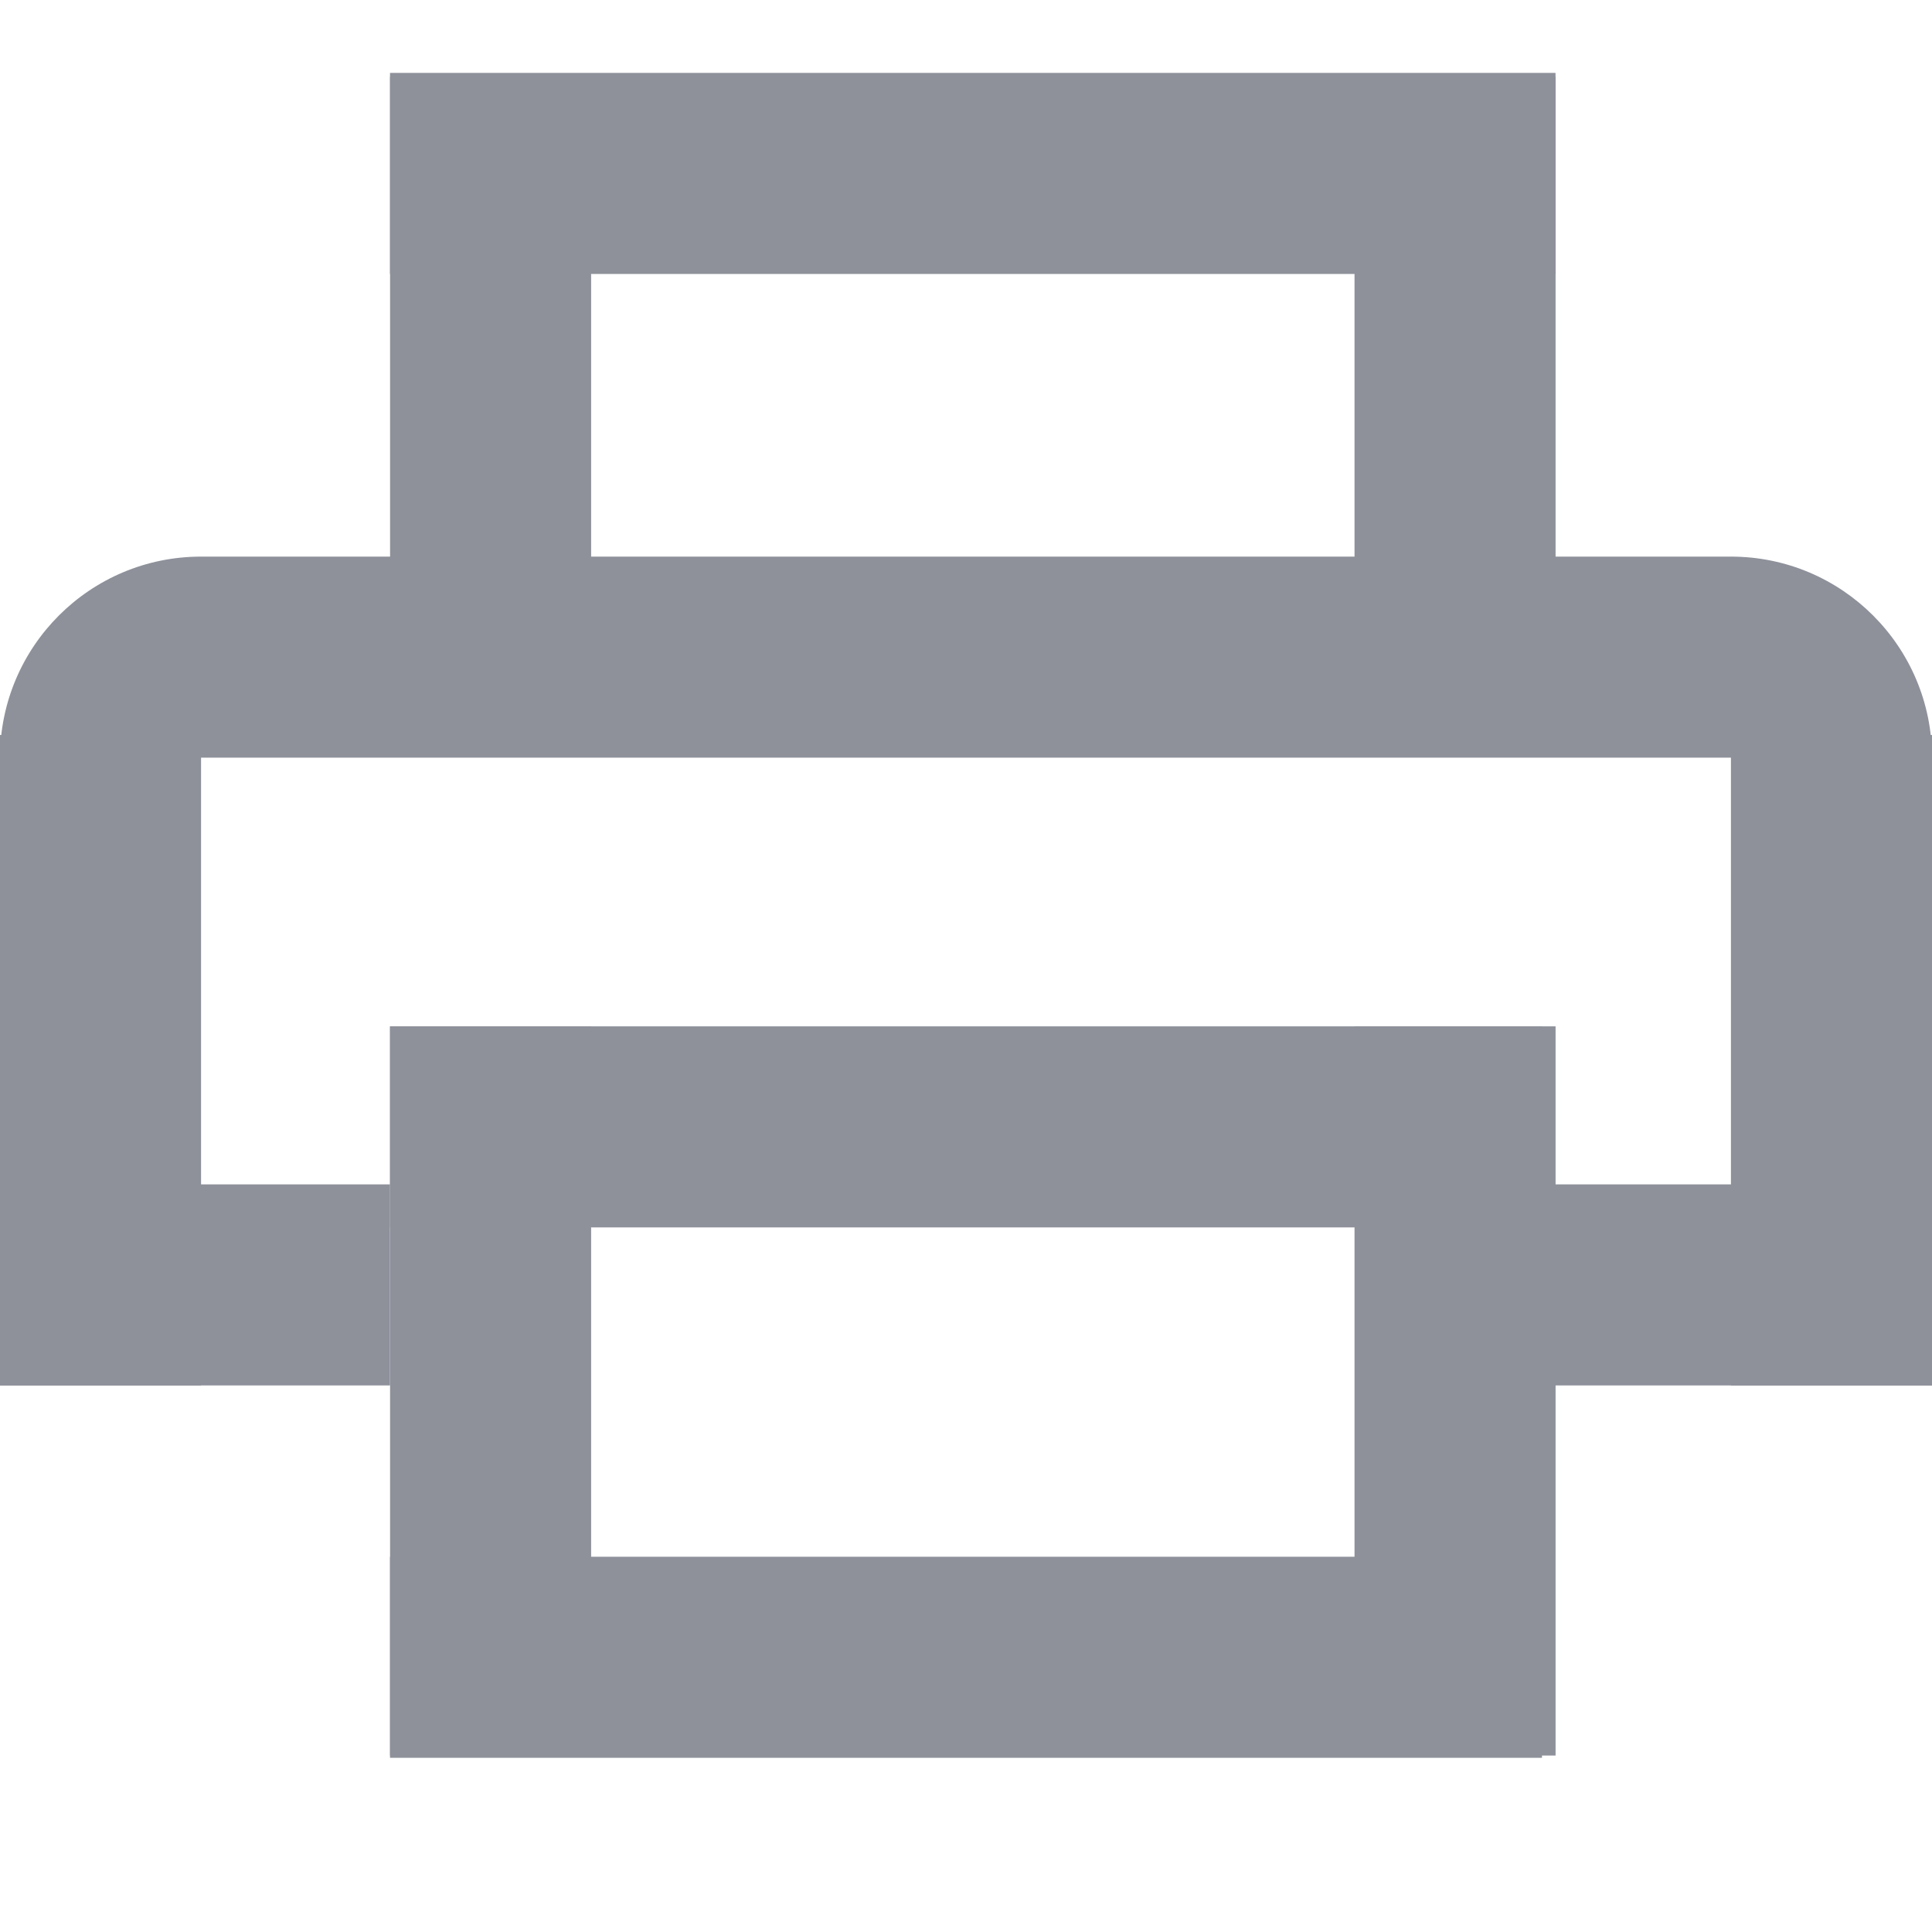
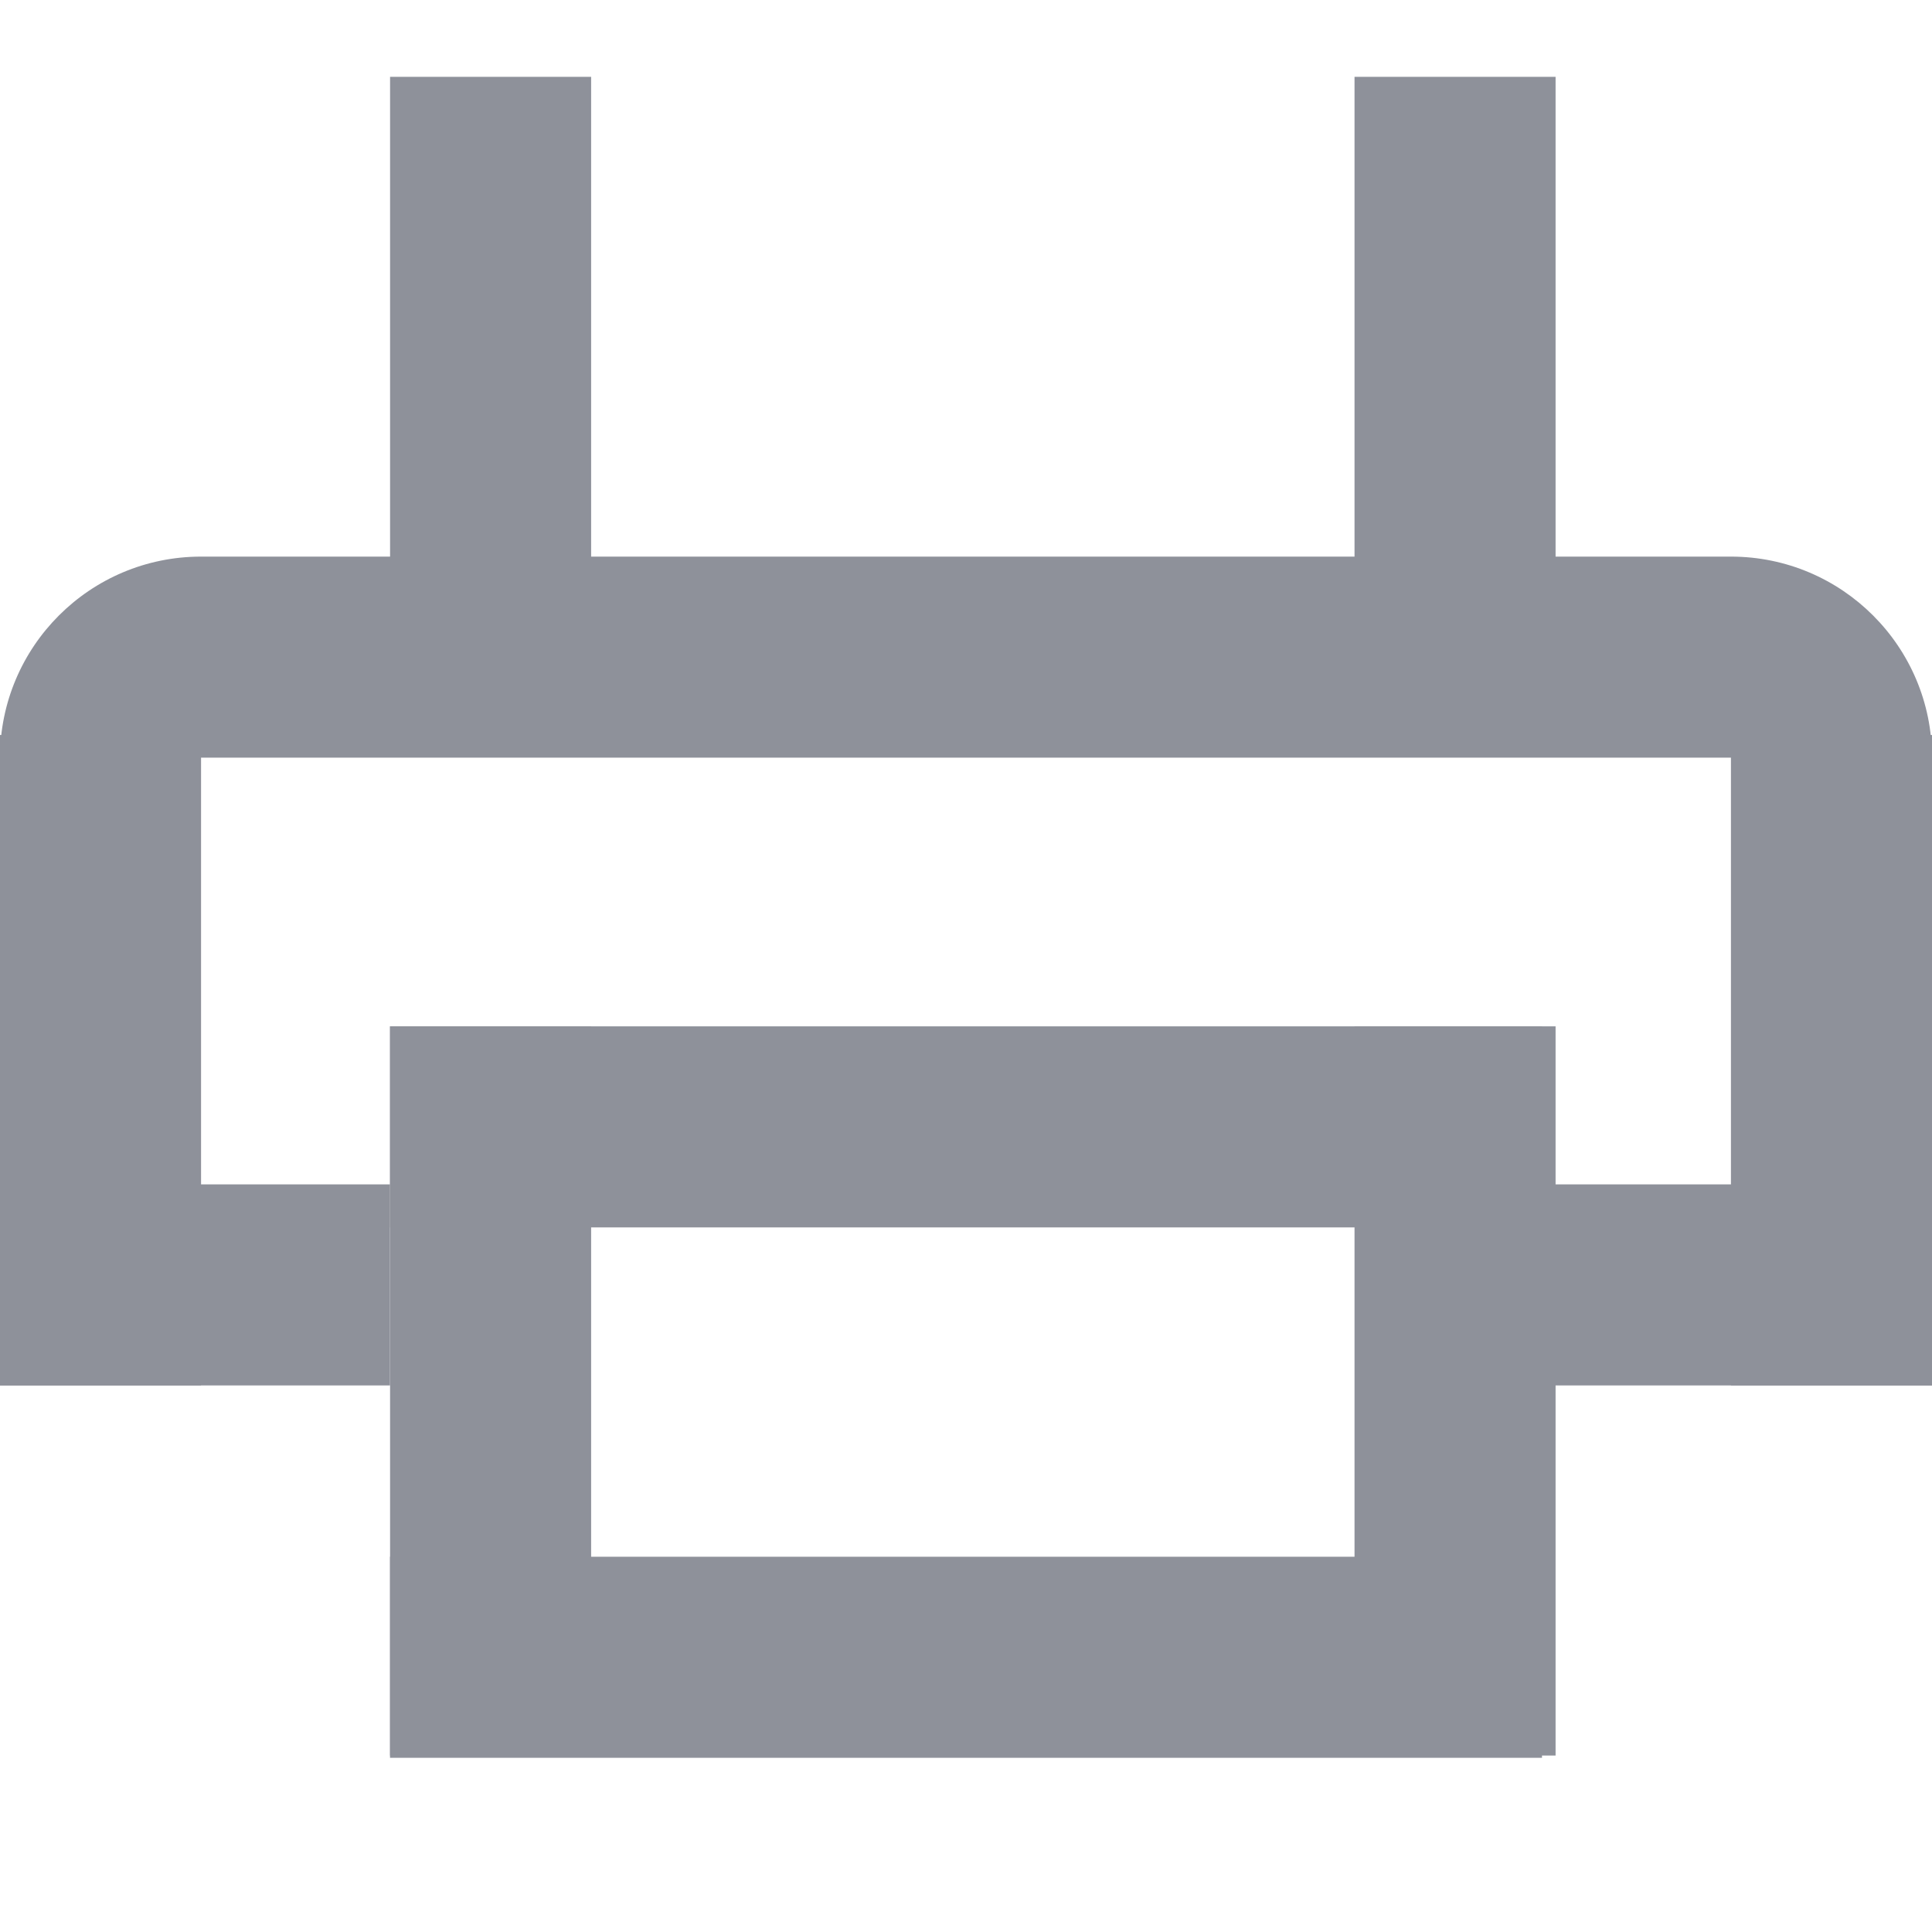
<svg xmlns="http://www.w3.org/2000/svg" version="1.1" id="Layer_1" x="0px" y="0px" viewBox="0 0 300 300" style="enable-background:new 0 0 300 300;" xml:space="preserve">
  <style type="text/css">
	.st0{fill:#8E919A;}
</style>
-   <rect x="60.56" y="11.32" class="st0" width="180.98" height="31.22" />
  <rect x="60.56" y="241.73" class="st0" width="178.88" height="31.22" />
  <rect x="60.56" y="159.37" class="st0" width="178.88" height="31.22" />
  <rect x="60.57" y="159.37" class="st0" width="31.22" height="113.23" />
  <rect x="210.33" y="159.37" class="st0" width="31.22" height="113.23" />
  <rect y="183.91" class="st0" width="60.56" height="31.22" />
  <rect x="0" y="114.13" class="st0" width="31.22" height="101" />
  <rect x="239.44" y="183.91" class="st0" width="60.56" height="31.22" />
  <rect x="268.78" y="114.13" class="st0" width="31.22" height="101" />
  <rect x="60.57" y="11.93" class="st0" width="31.22" height="76.77" />
  <rect x="210.33" y="11.93" class="st0" width="31.22" height="76.77" />
  <path class="st0" d="M31.22,86.43h237.56c17.24,0,31.22,13.98,31.22,31.22l0,0H0l0,0C0,100.41,13.98,86.43,31.22,86.43z" />
</svg>